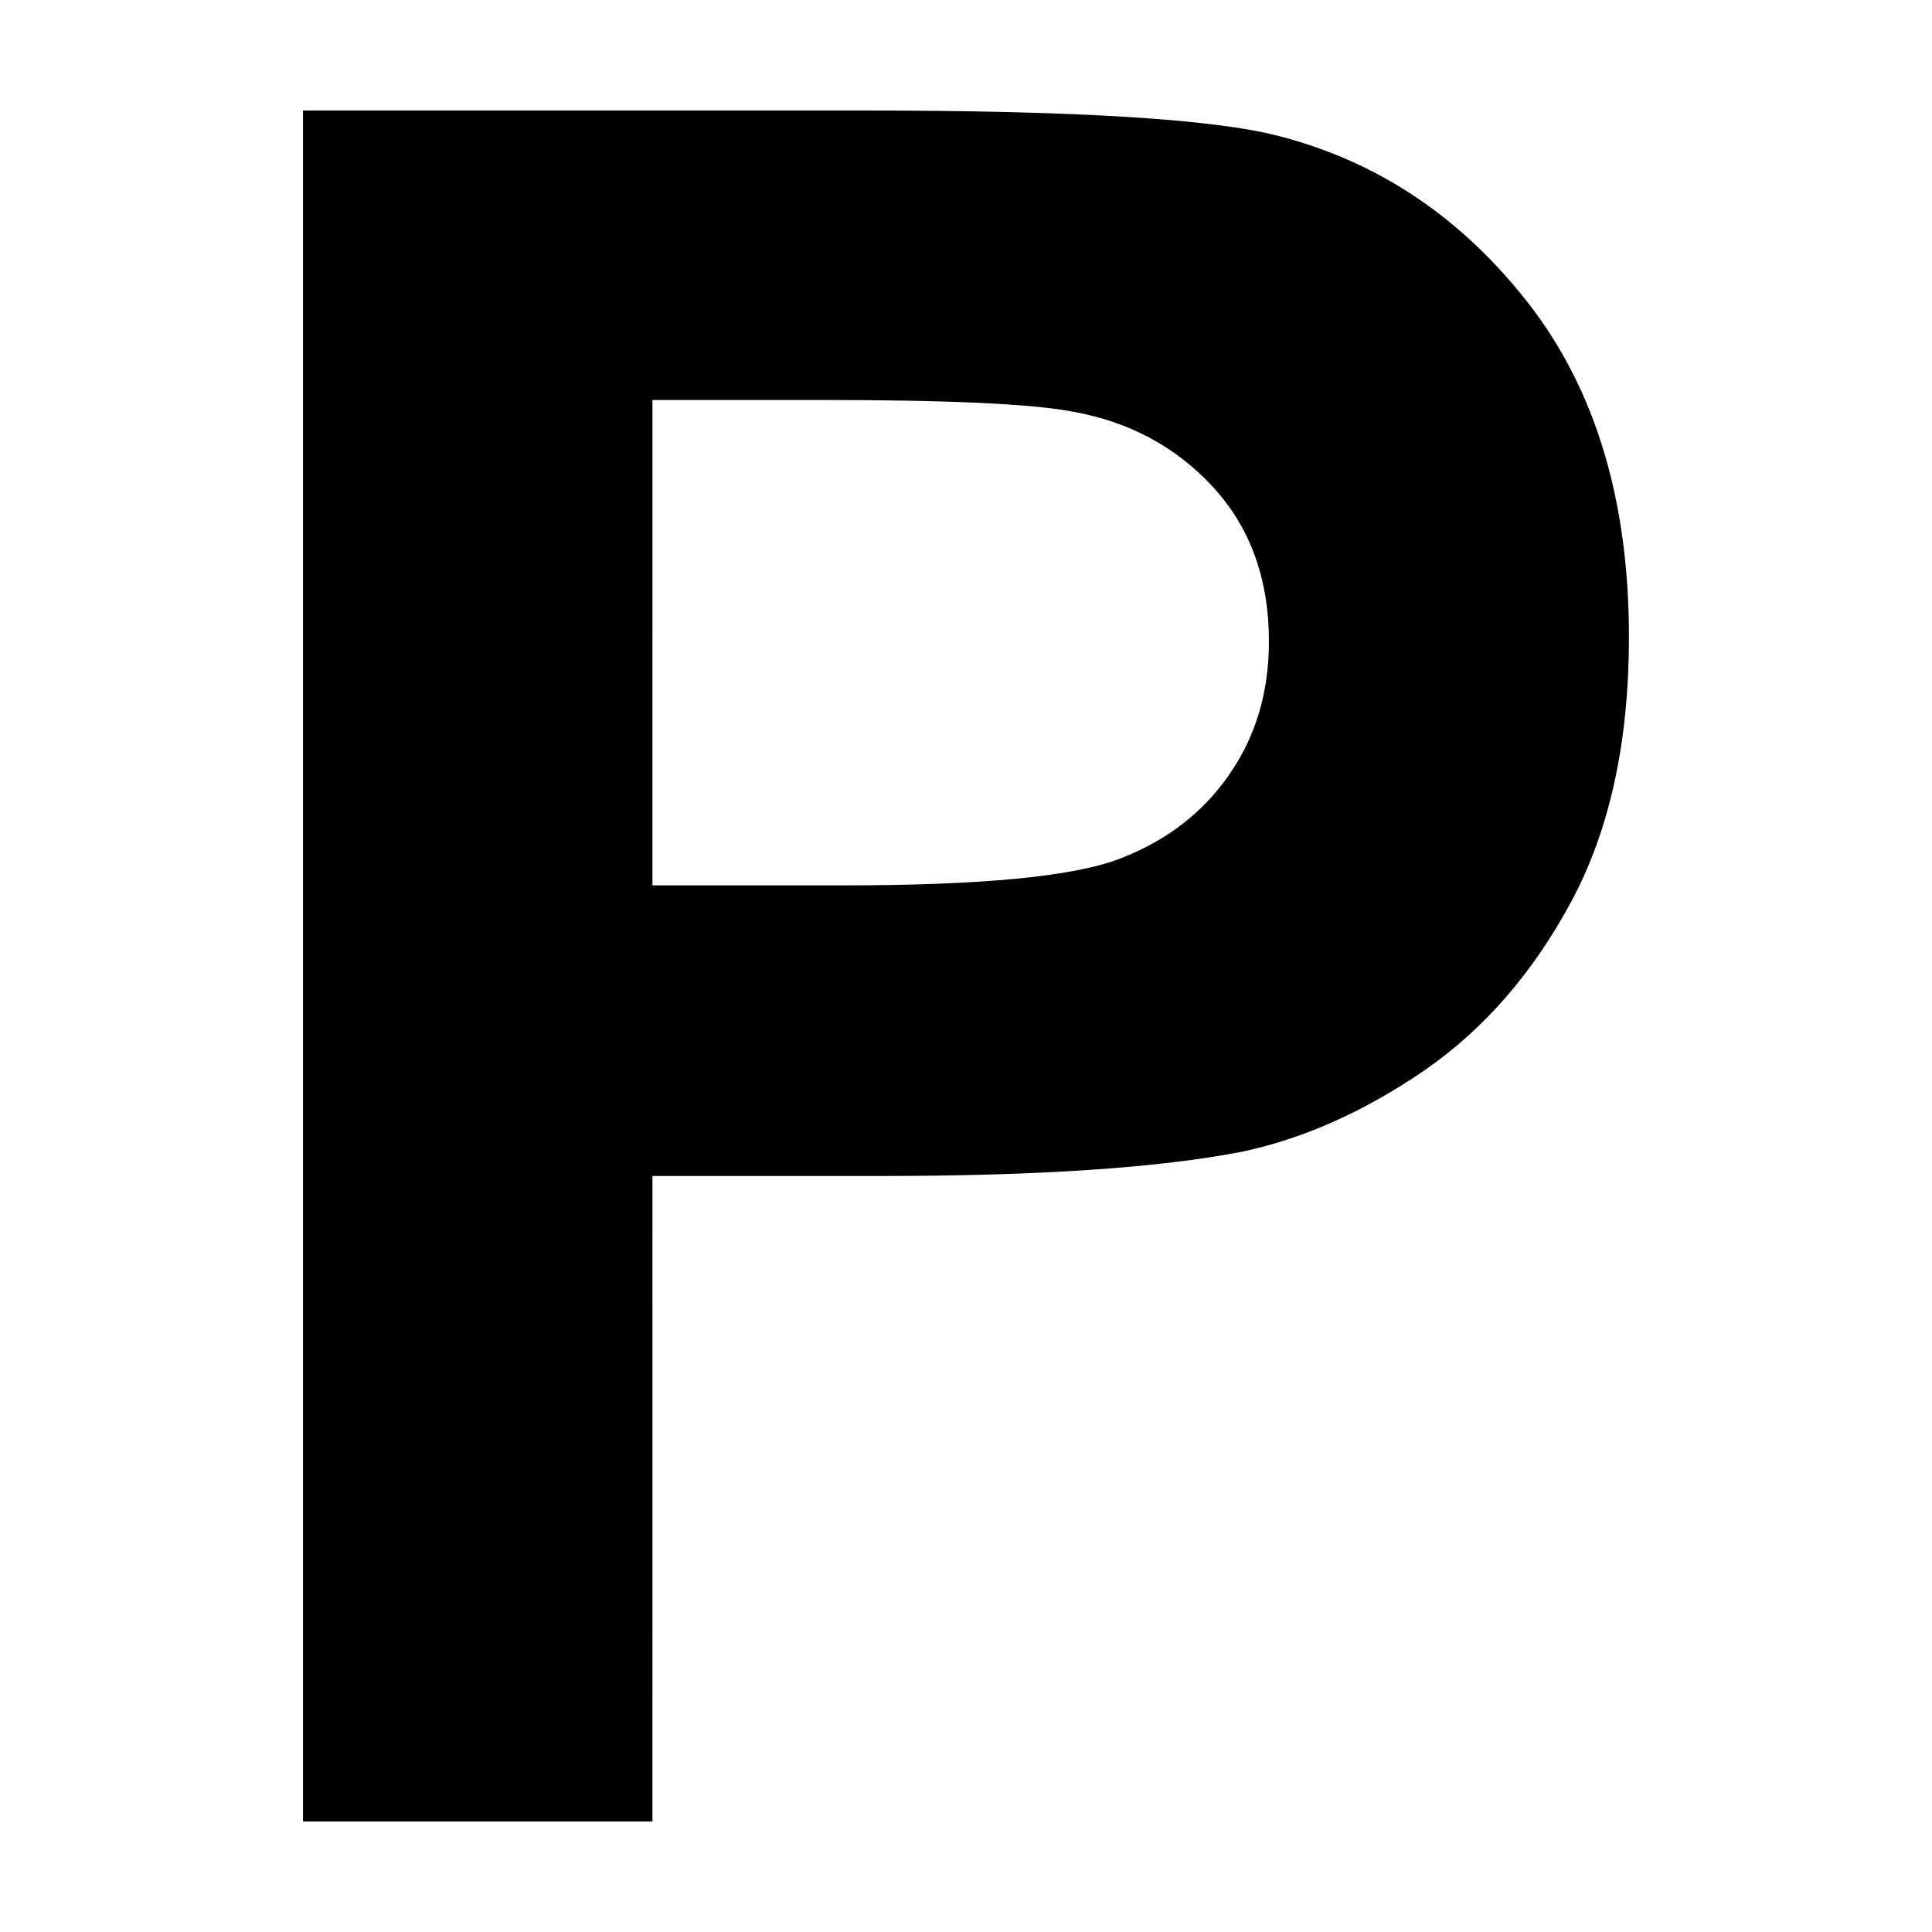
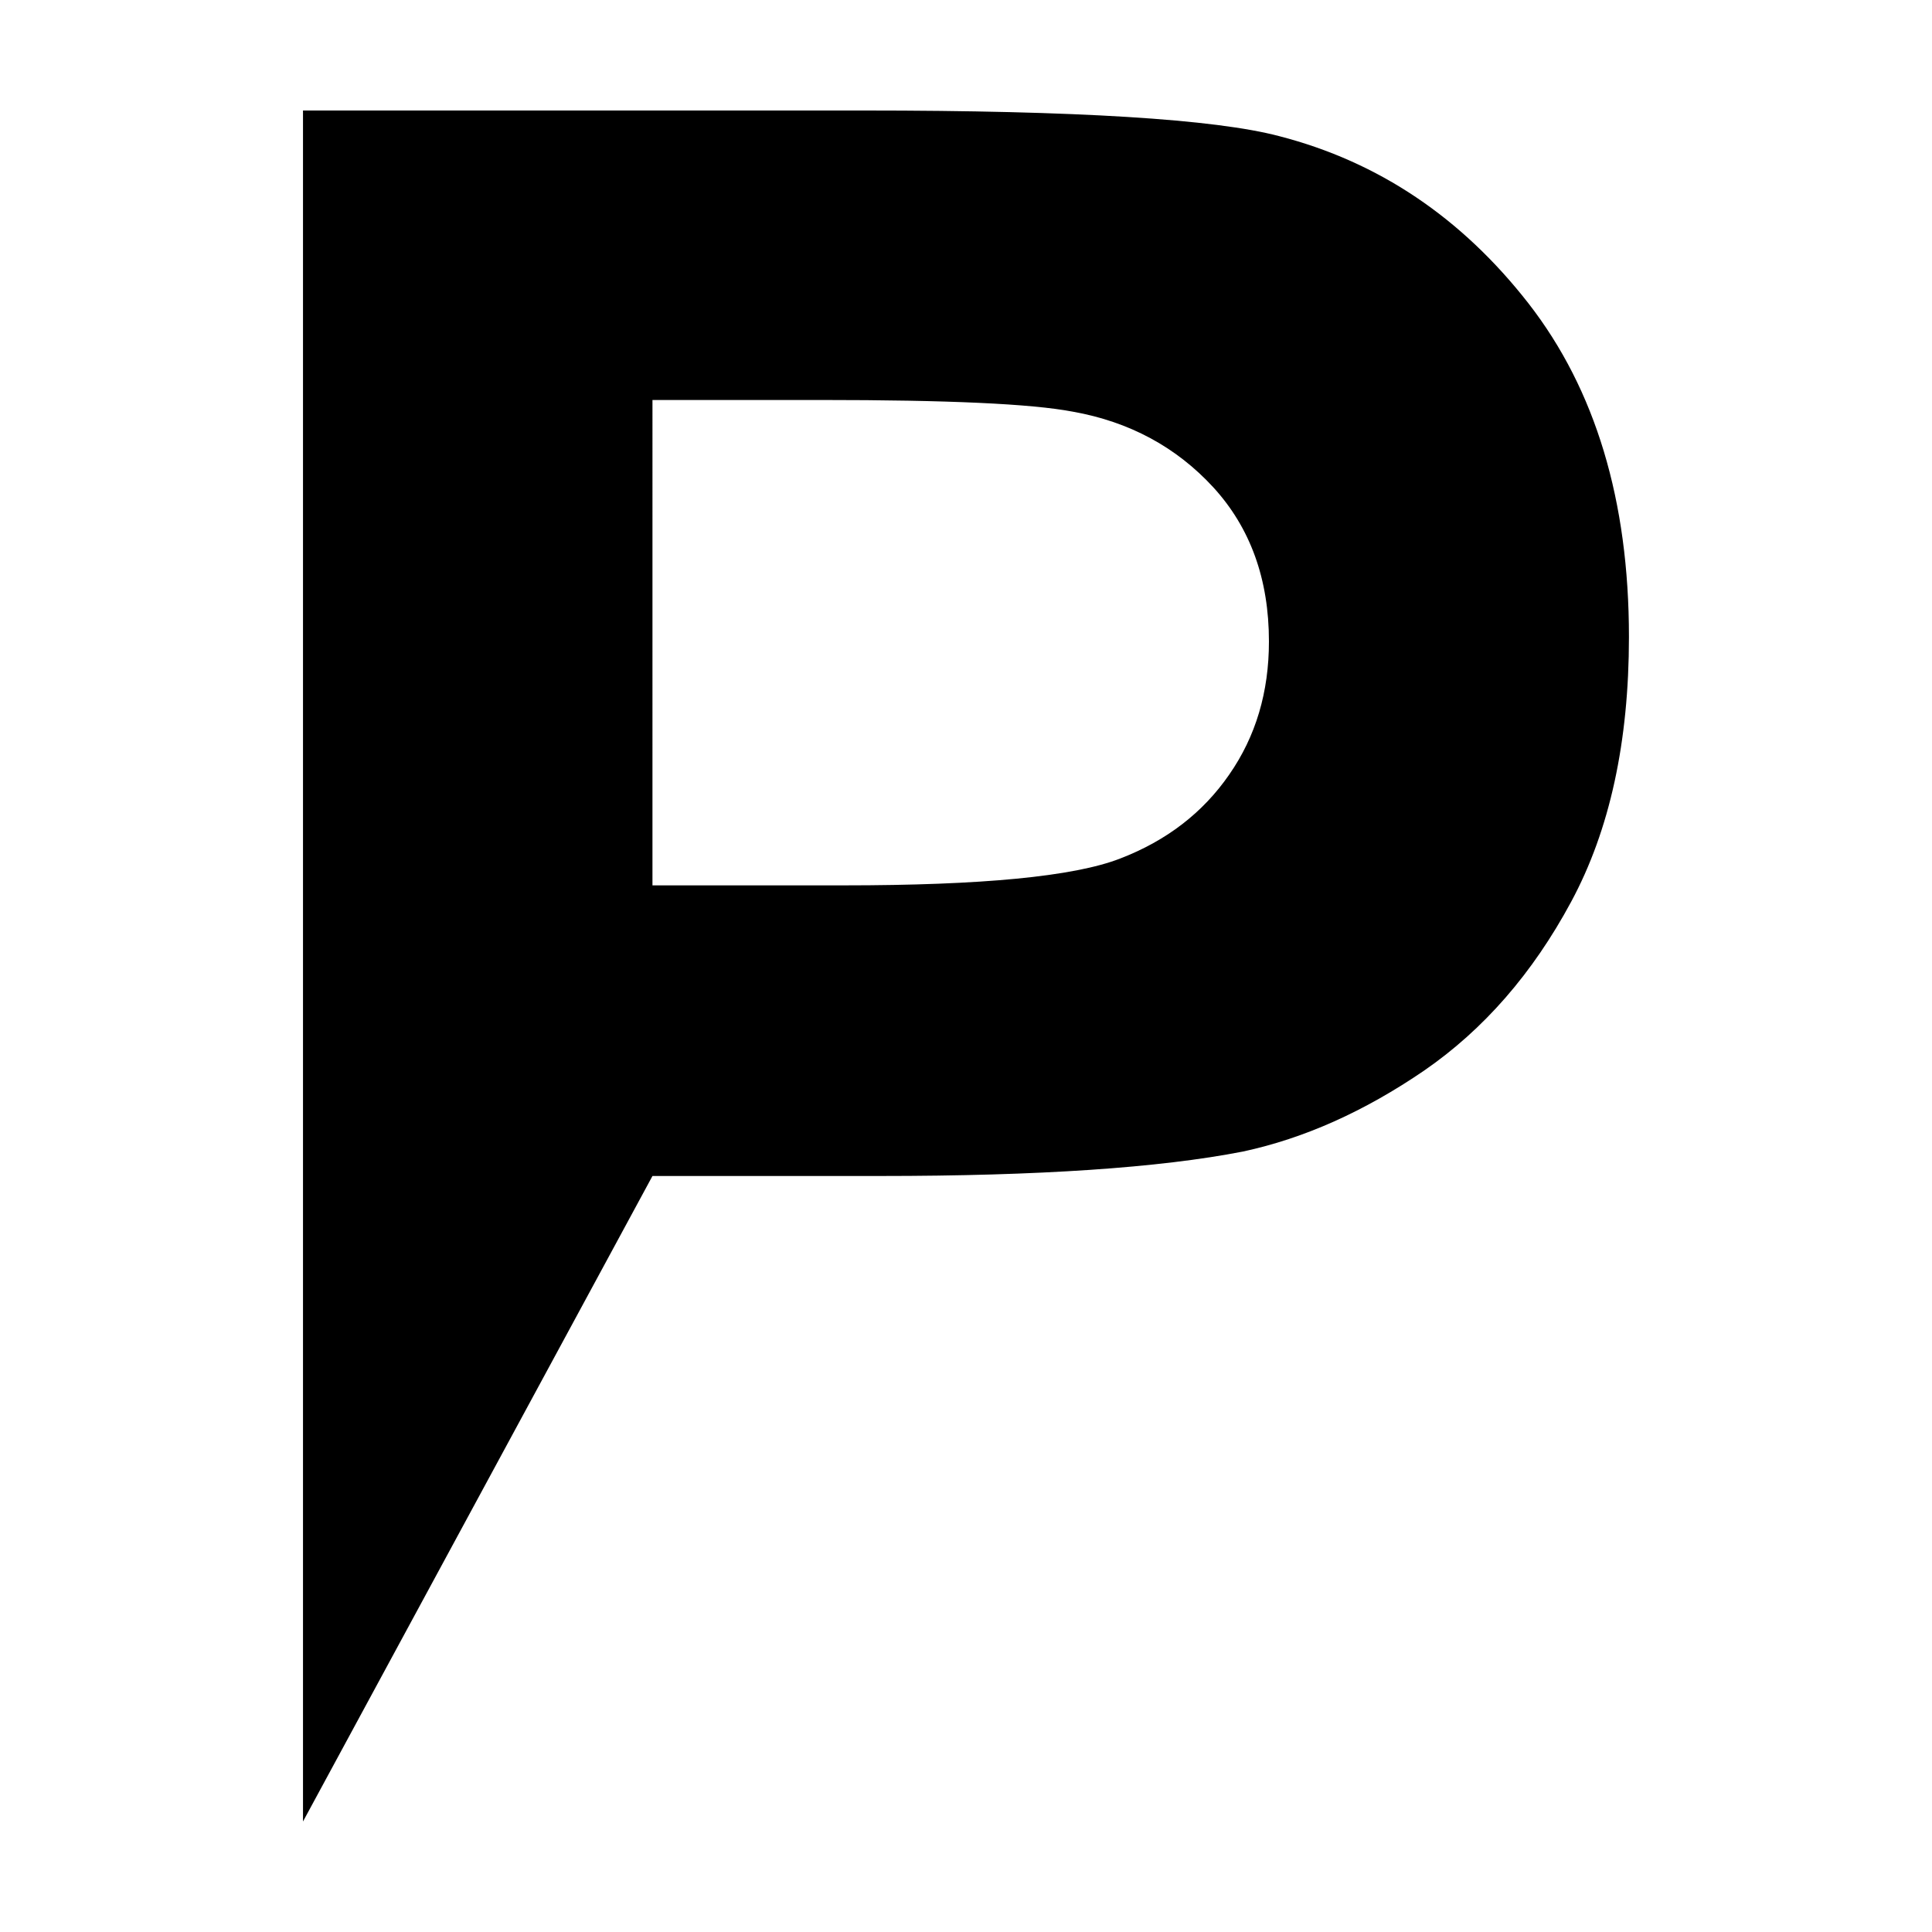
<svg xmlns="http://www.w3.org/2000/svg" fill="#000000" width="800px" height="800px" version="1.1" viewBox="144 144 512 512">
-   <path d="m316.91 455.65h60.391c41.938 0 73.949-2.156 96.055-6.473 16.312-3.496 32.277-10.672 48.074-21.477 15.719-10.836 28.719-25.715 38.945-44.727 10.227-18.973 15.312-42.371 15.312-70.195 0-36.109-8.871-65.52-26.59-88.332-17.738-22.754-39.742-37.562-66.039-44.352-17.082-4.531-53.789-6.809-110.14-6.809h-148.62v453.43h92.605zm0-205.65h44.754c33.379 0 55.594 0.988 66.652 3.098 15.008 2.676 27.426 9.387 37.242 20.066 9.812 10.73 14.723 24.344 14.723 40.828 0 13.422-3.477 25.145-10.52 35.277-6.984 10.117-16.617 17.527-28.91 22.254-12.289 4.781-36.742 7.109-73.238 7.109h-50.703z" />
+   <path d="m316.91 455.65h60.391c41.938 0 73.949-2.156 96.055-6.473 16.312-3.496 32.277-10.672 48.074-21.477 15.719-10.836 28.719-25.715 38.945-44.727 10.227-18.973 15.312-42.371 15.312-70.195 0-36.109-8.871-65.52-26.59-88.332-17.738-22.754-39.742-37.562-66.039-44.352-17.082-4.531-53.789-6.809-110.14-6.809h-148.62v453.43zm0-205.65h44.754c33.379 0 55.594 0.988 66.652 3.098 15.008 2.676 27.426 9.387 37.242 20.066 9.812 10.73 14.723 24.344 14.723 40.828 0 13.422-3.477 25.145-10.52 35.277-6.984 10.117-16.617 17.527-28.91 22.254-12.289 4.781-36.742 7.109-73.238 7.109h-50.703z" />
</svg>